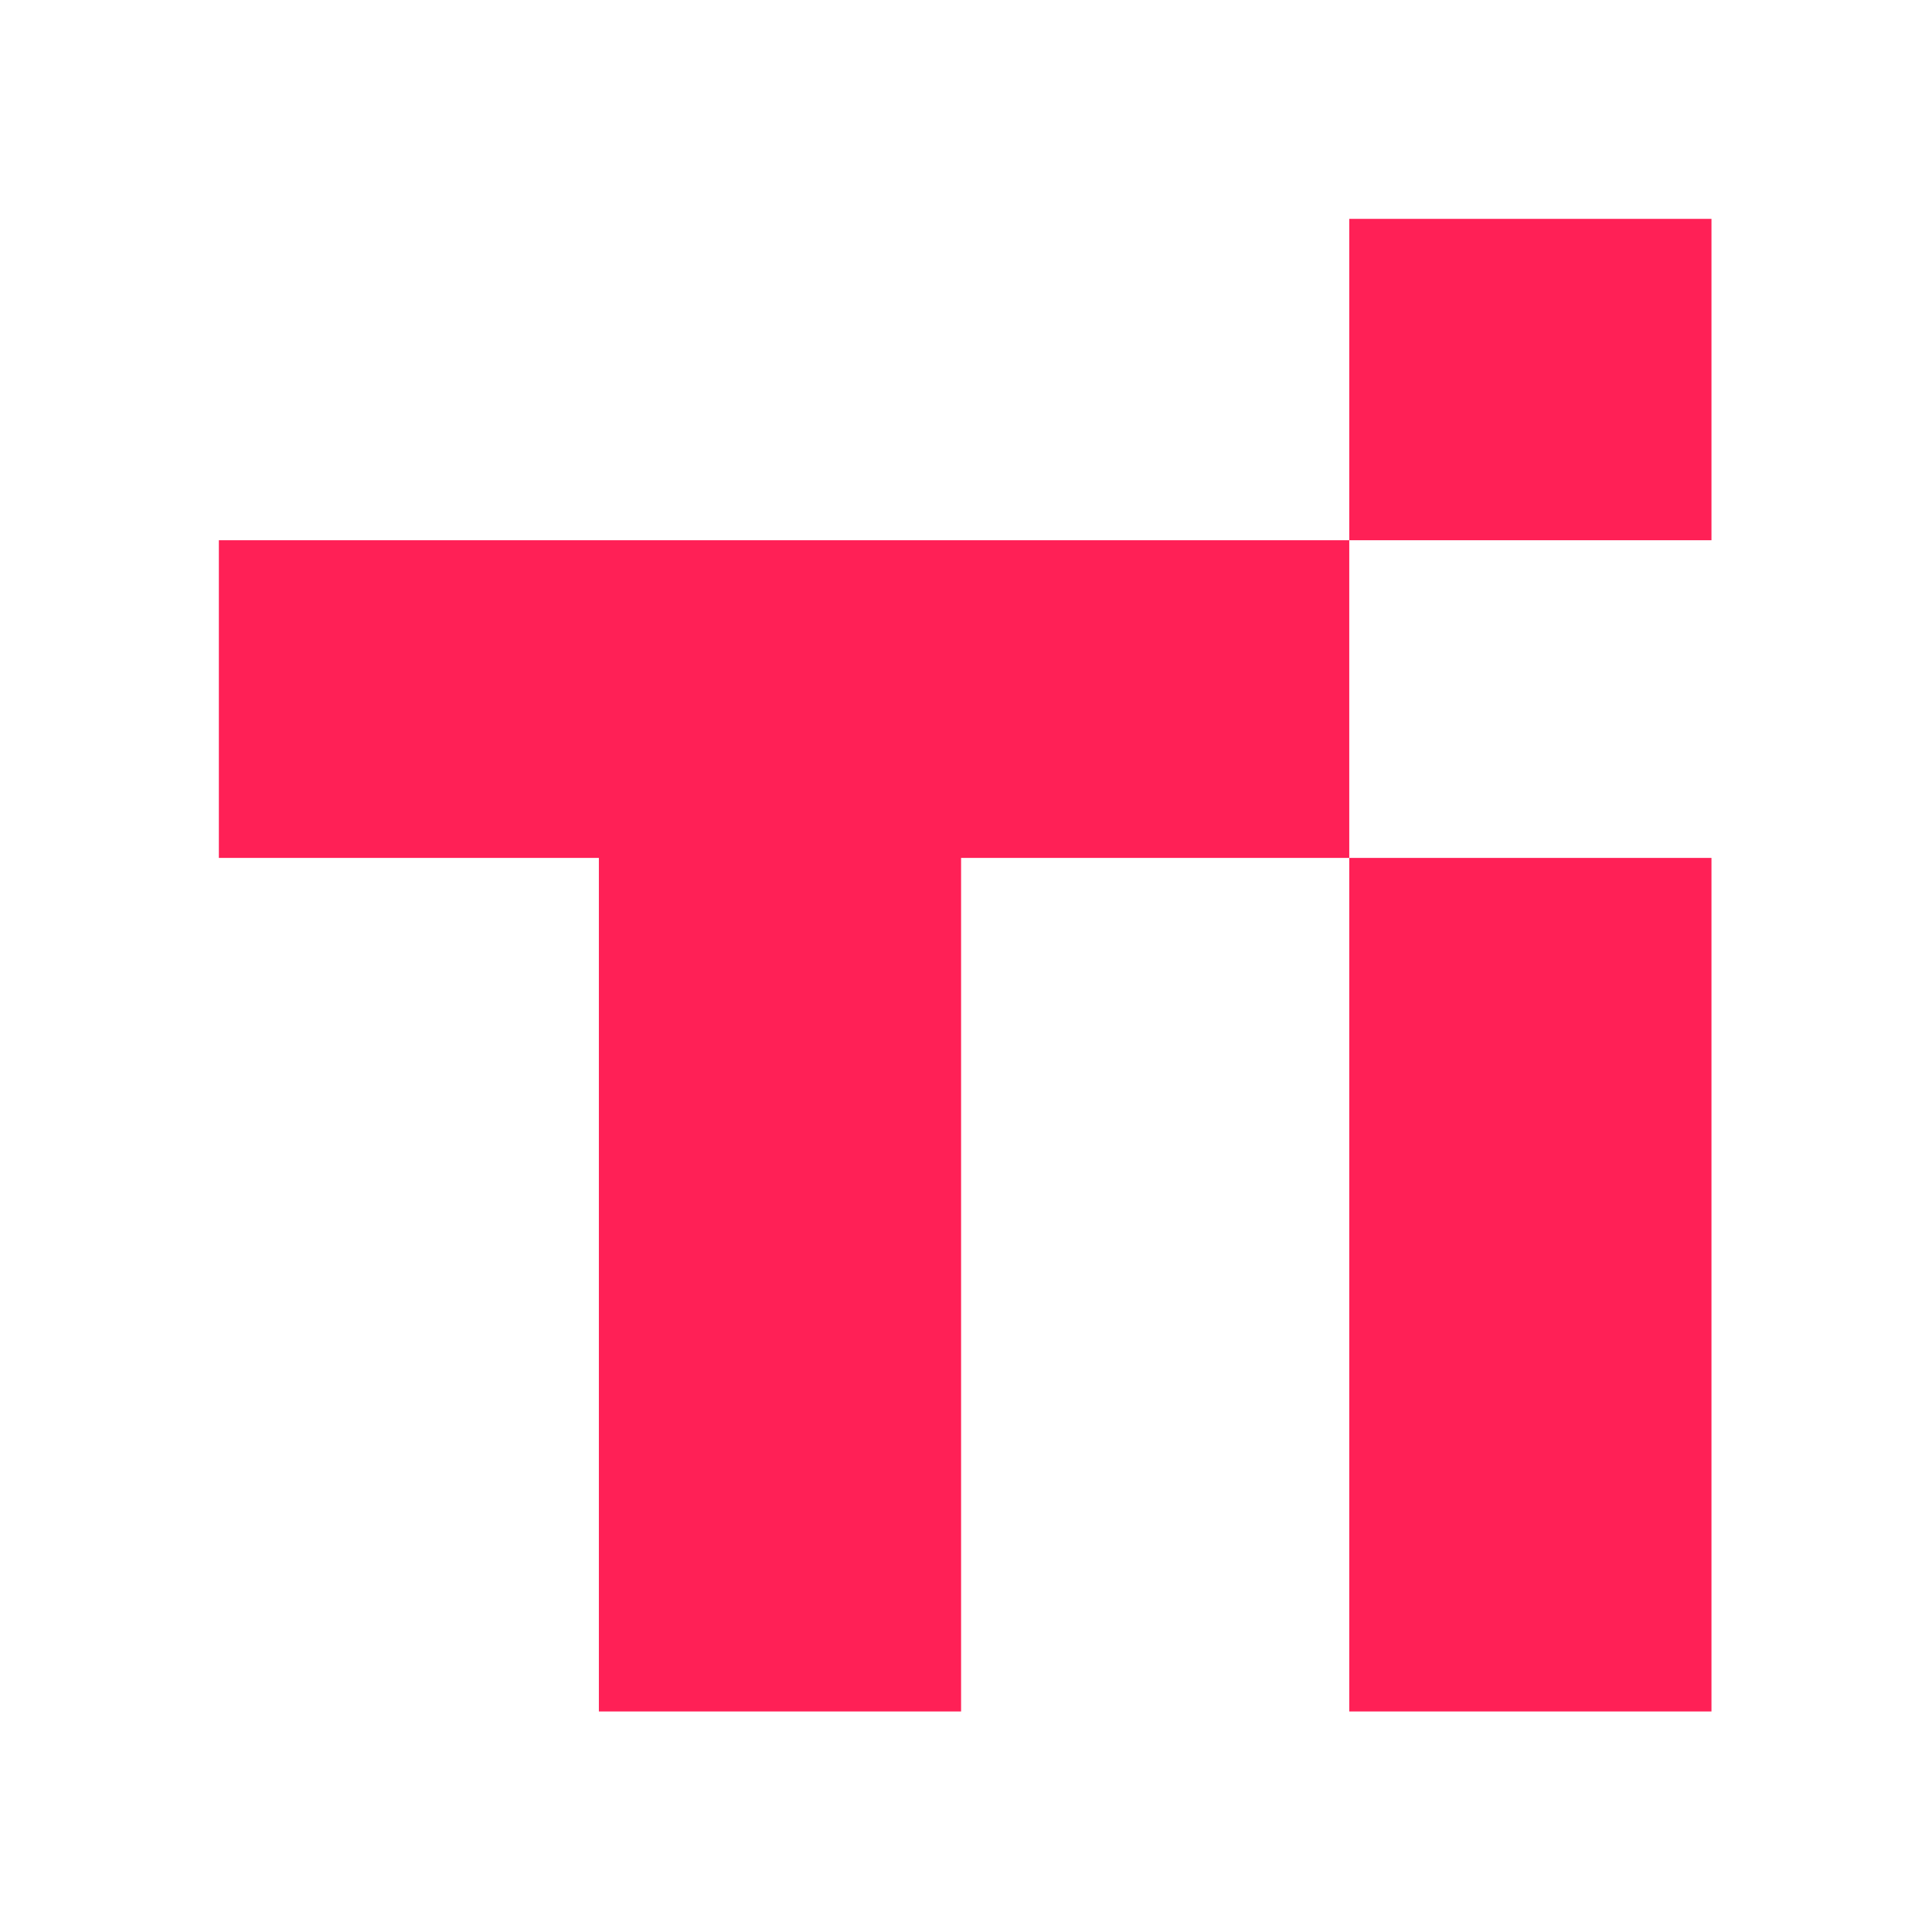
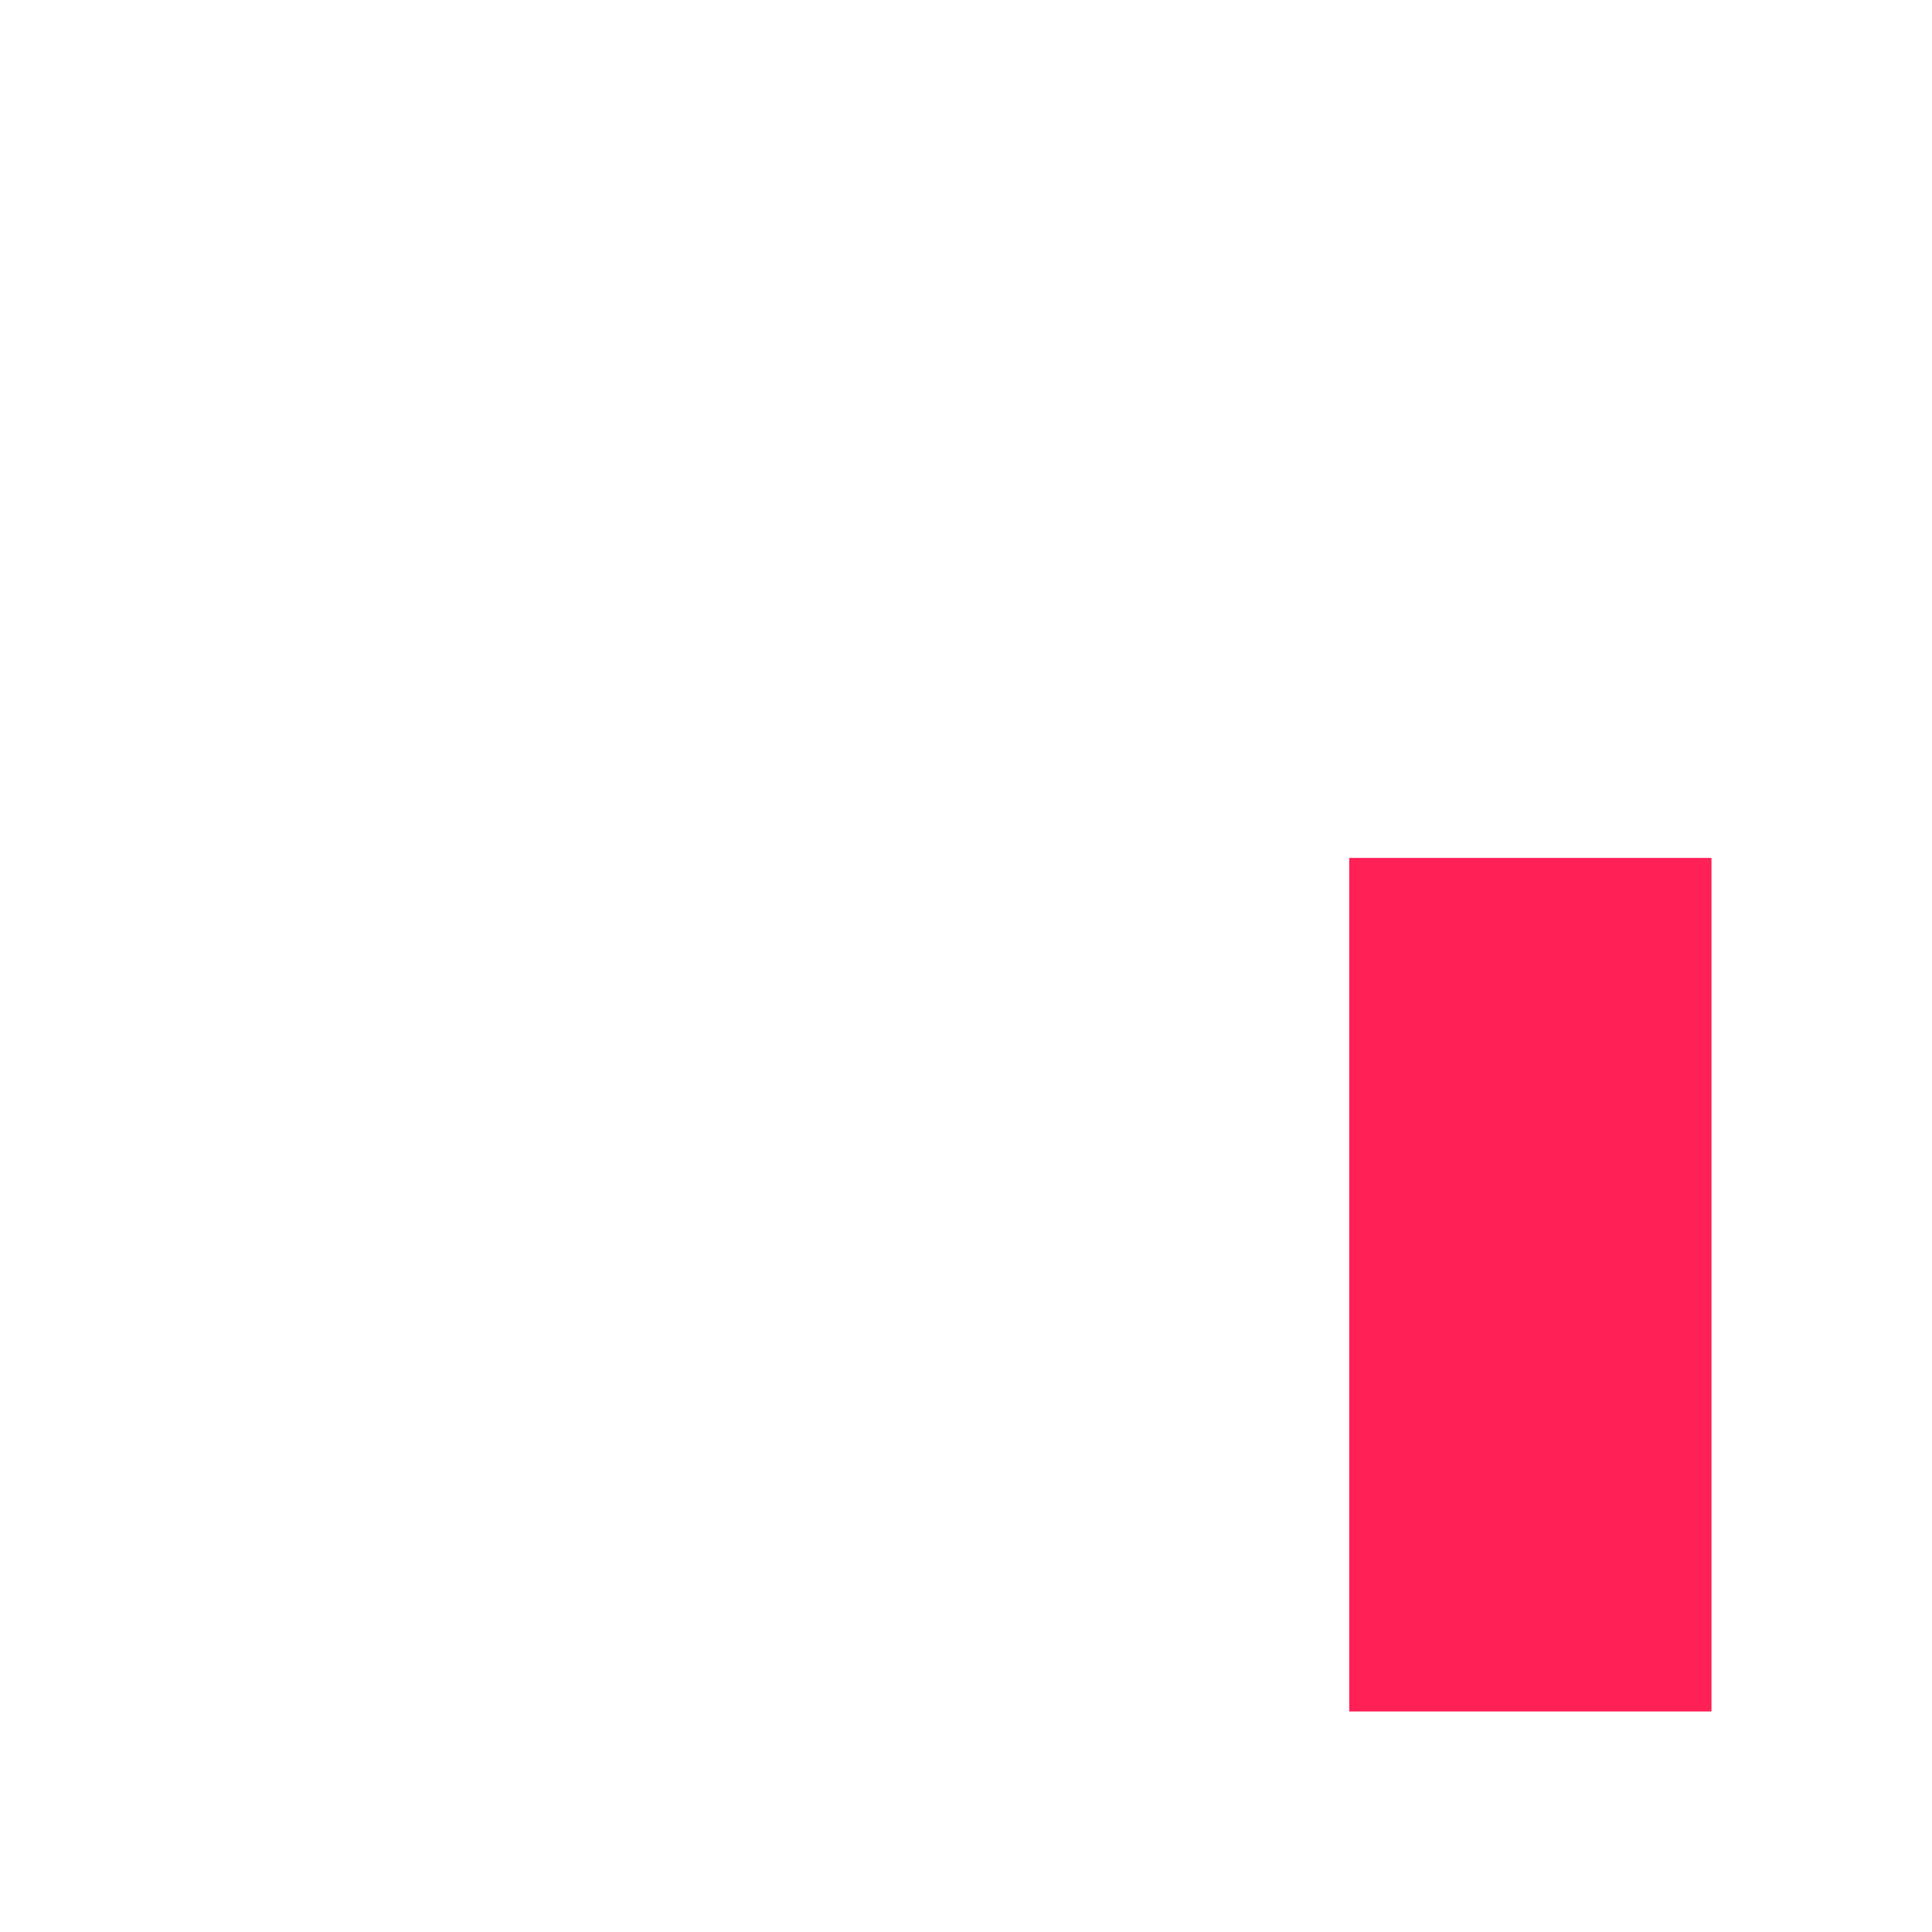
<svg xmlns="http://www.w3.org/2000/svg" width="512" height="512" viewBox="0 0 512 512" fill="none">
-   <path d="M158.708 218.5H254.696V453.556H158.708V218.5Z" fill="#FF2056" />
-   <path d="M58 143.169H357.568V227.355H58V143.169Z" fill="#FF2056" />
-   <path d="M357.568 58H453.556V143.169H357.568V58Z" fill="#FF2056" />
  <path d="M357.568 227.356H453.556V453.556H357.568V227.356Z" fill="#FF2056" />
</svg>